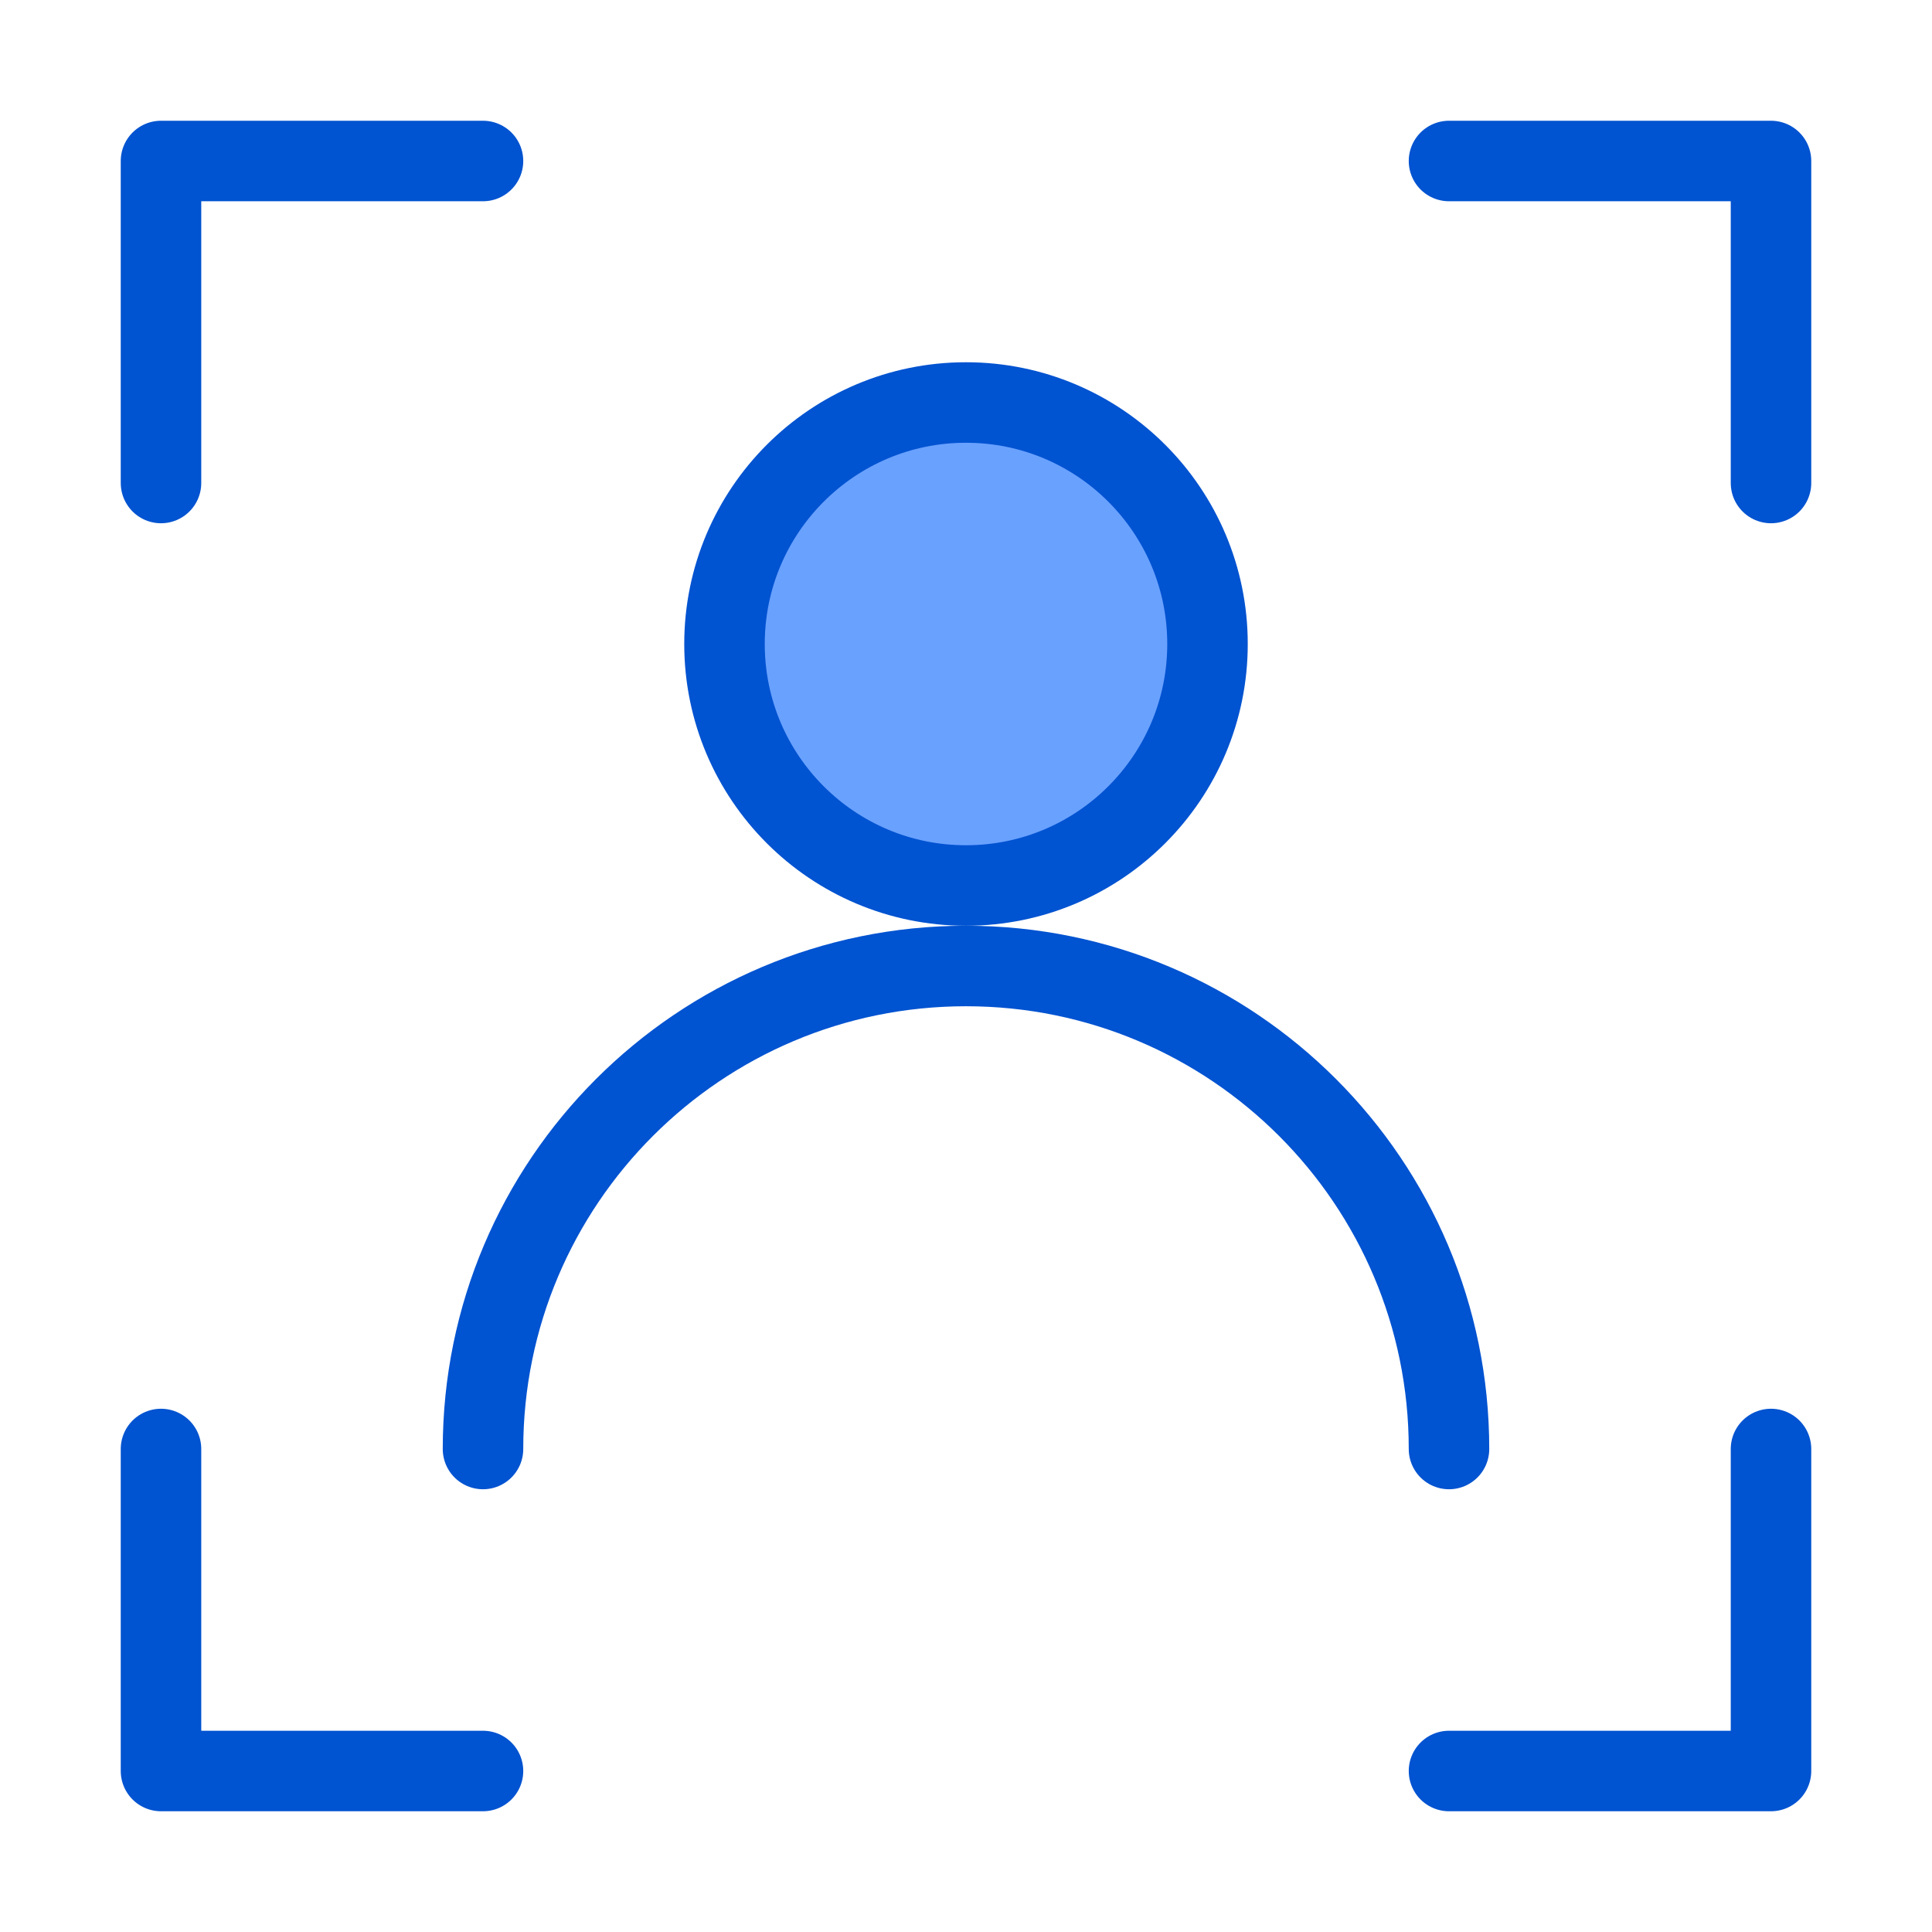
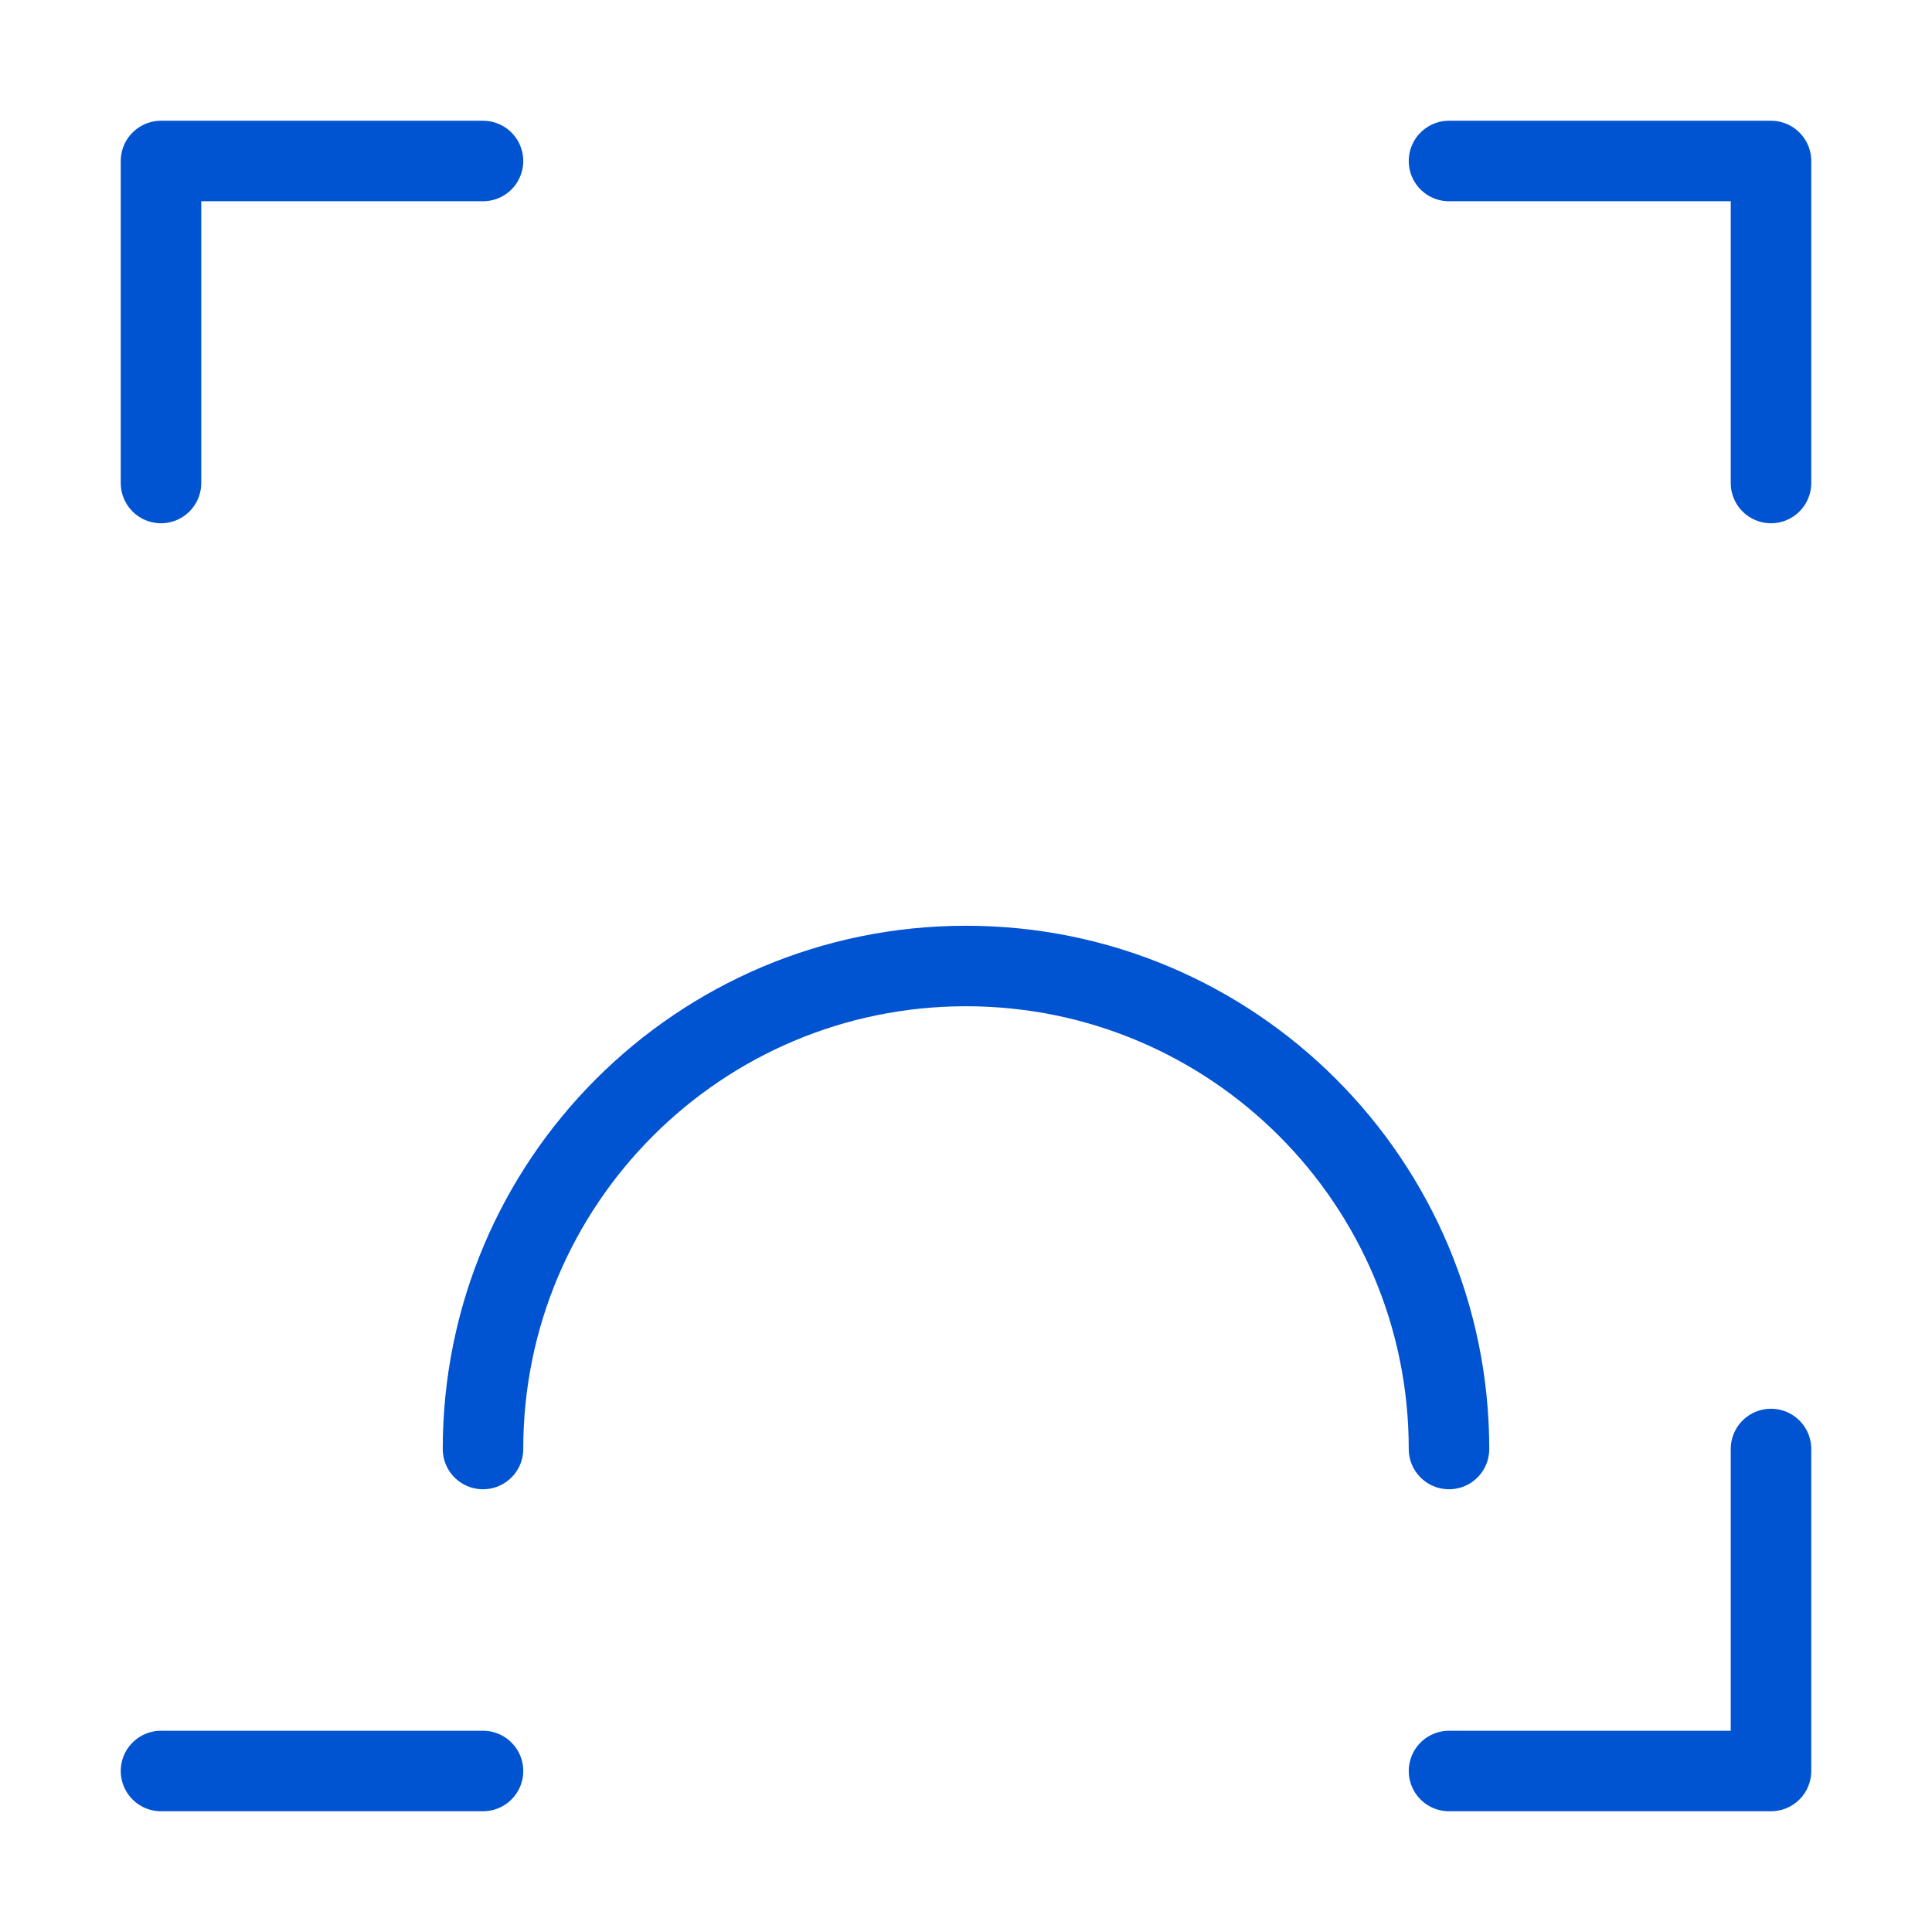
<svg xmlns="http://www.w3.org/2000/svg" width="32" height="32" viewBox="0 0 48 48" fill="none">
-   <circle cx="24" cy="16" r="6" fill="#69A1FF" stroke="#0053D1" stroke-width="2" stroke-linecap="round" stroke-linejoin="round" />
  <path d="M36 36C36 29.373 30.627 24 24 24C17.373 24 12 29.373 12 36" stroke="#0053D1" stroke-width="2" stroke-linecap="round" stroke-linejoin="round" />
  <path d="M36 4H44V12" stroke="#0053D1" stroke-width="2" stroke-linecap="round" stroke-linejoin="round" />
  <path d="M12 4H4V12" stroke="#0053D1" stroke-width="2" stroke-linecap="round" stroke-linejoin="round" />
  <path d="M36 44H44V36" stroke="#0053D1" stroke-width="2" stroke-linecap="round" stroke-linejoin="round" />
-   <path d="M12 44H4V36" stroke="#0053D1" stroke-width="2" stroke-linecap="round" stroke-linejoin="round" />
+   <path d="M12 44H4" stroke="#0053D1" stroke-width="2" stroke-linecap="round" stroke-linejoin="round" />
</svg>